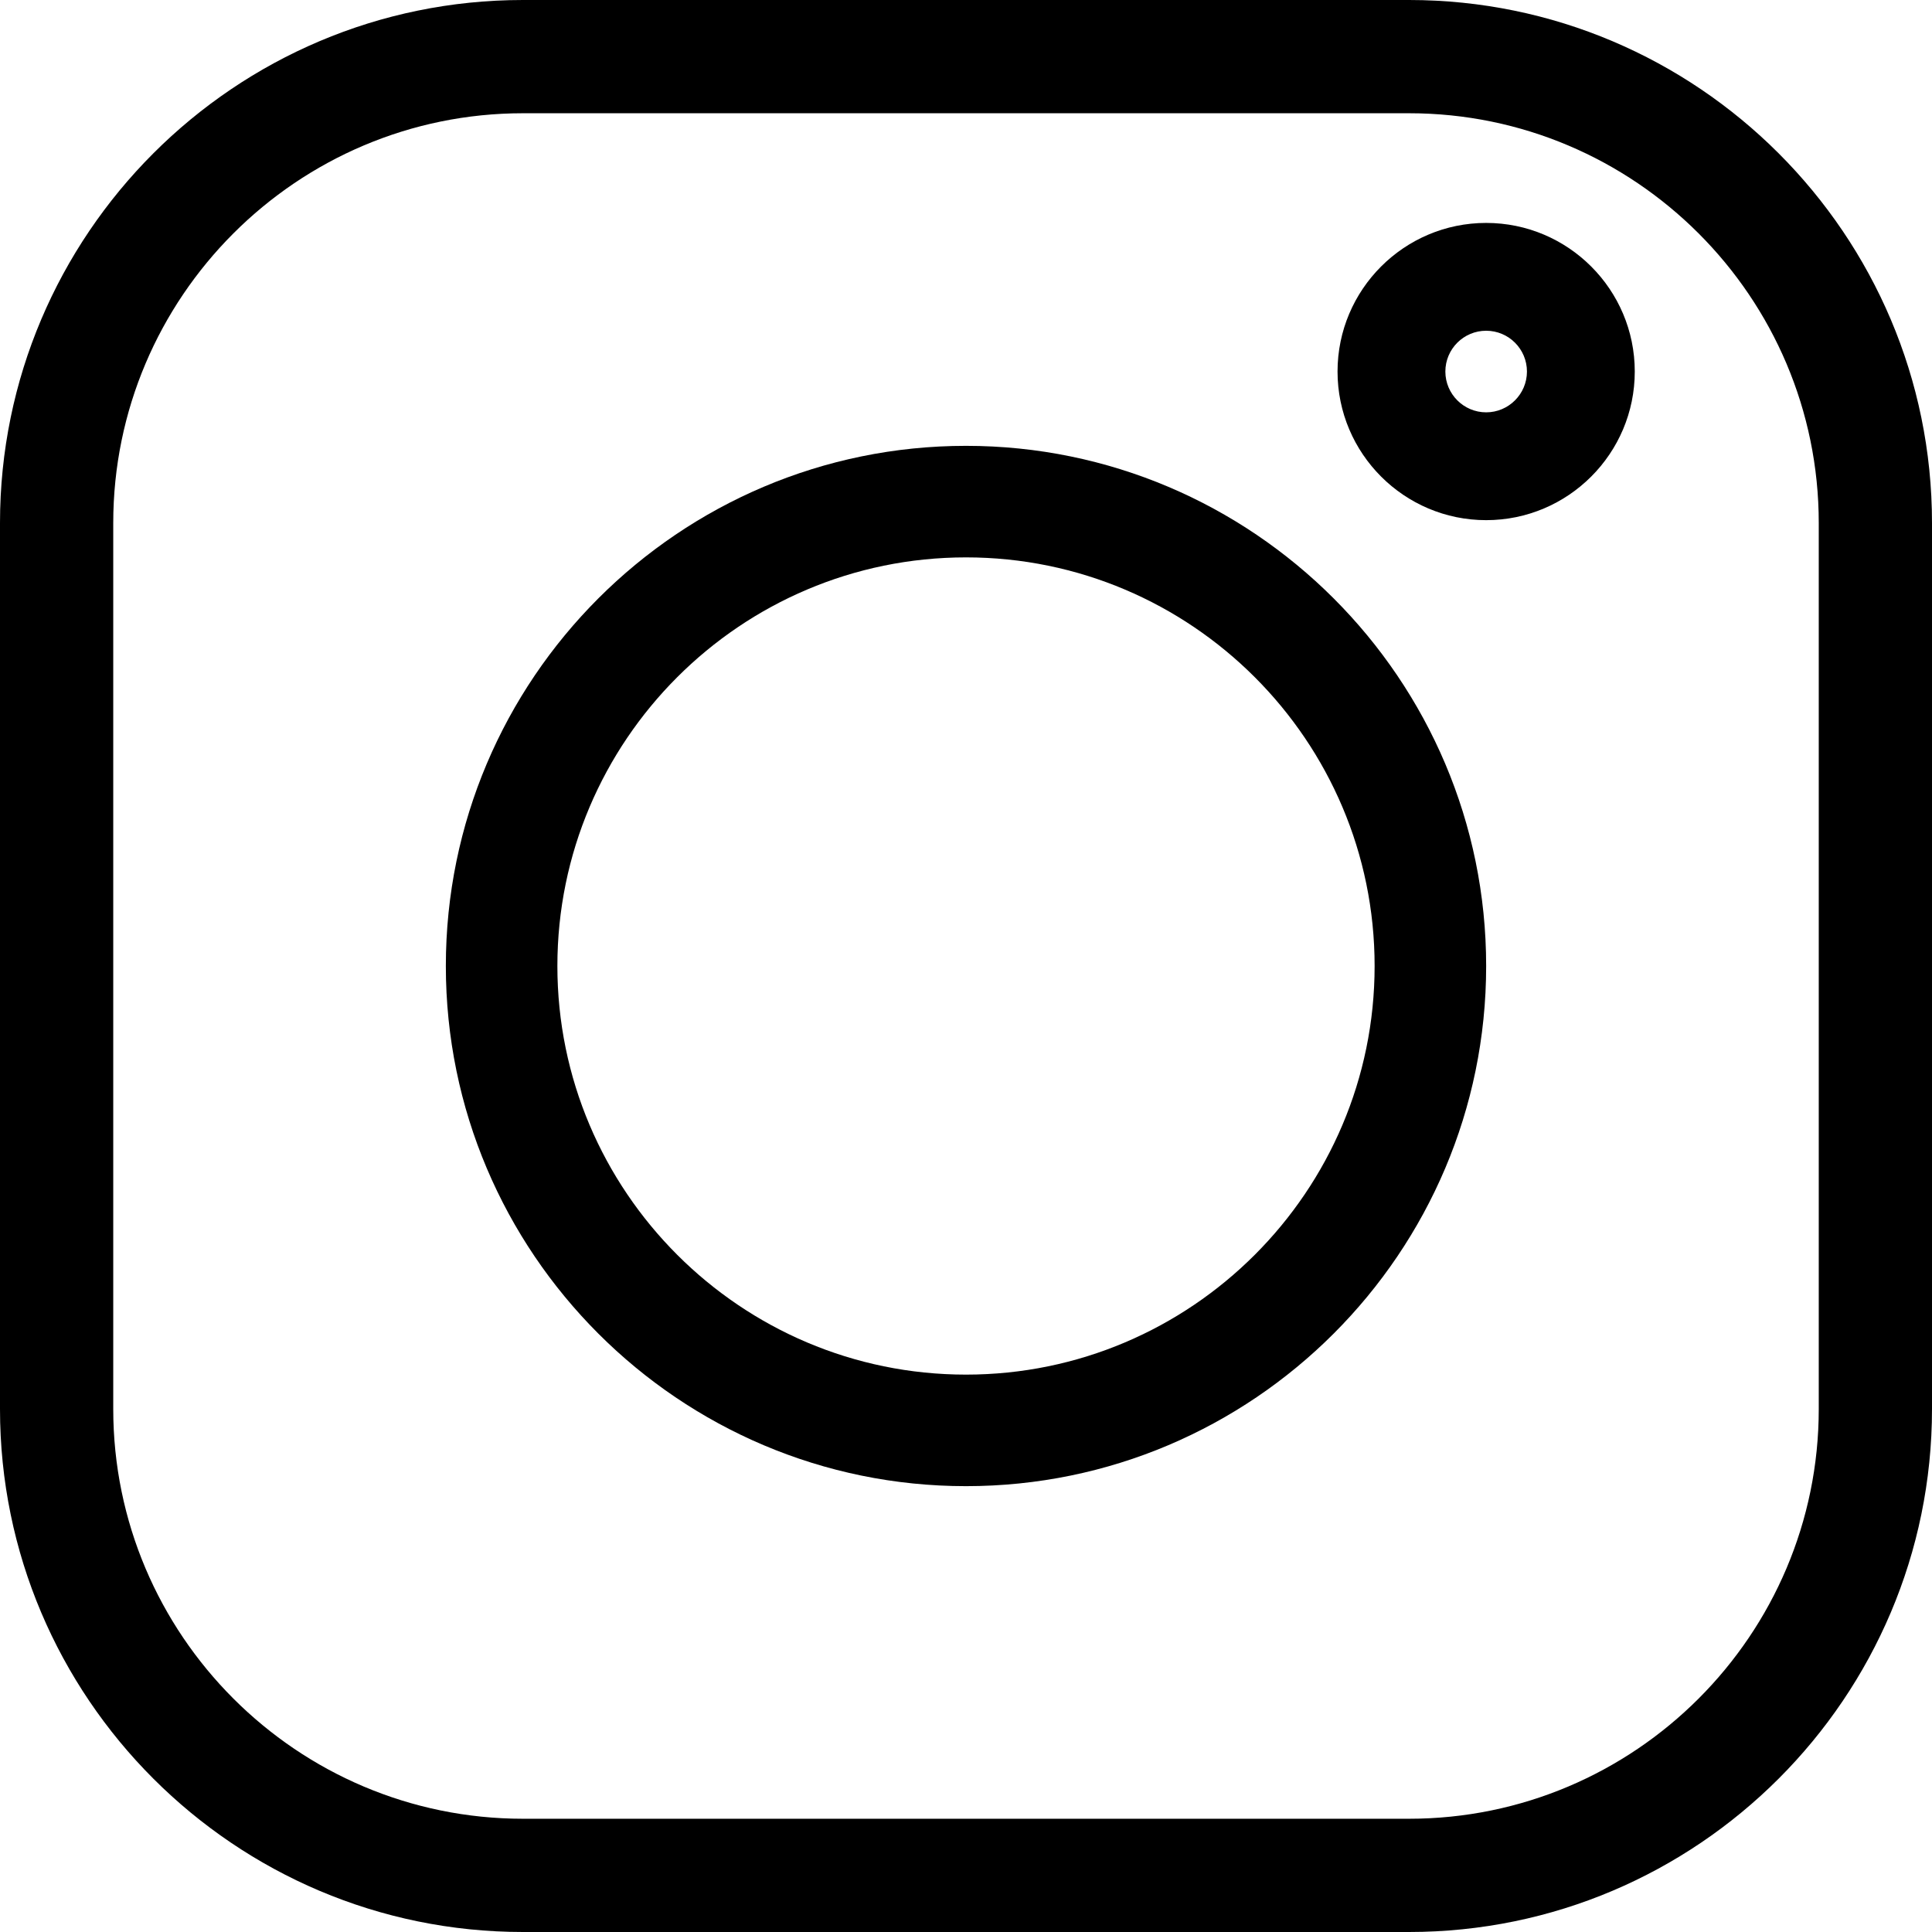
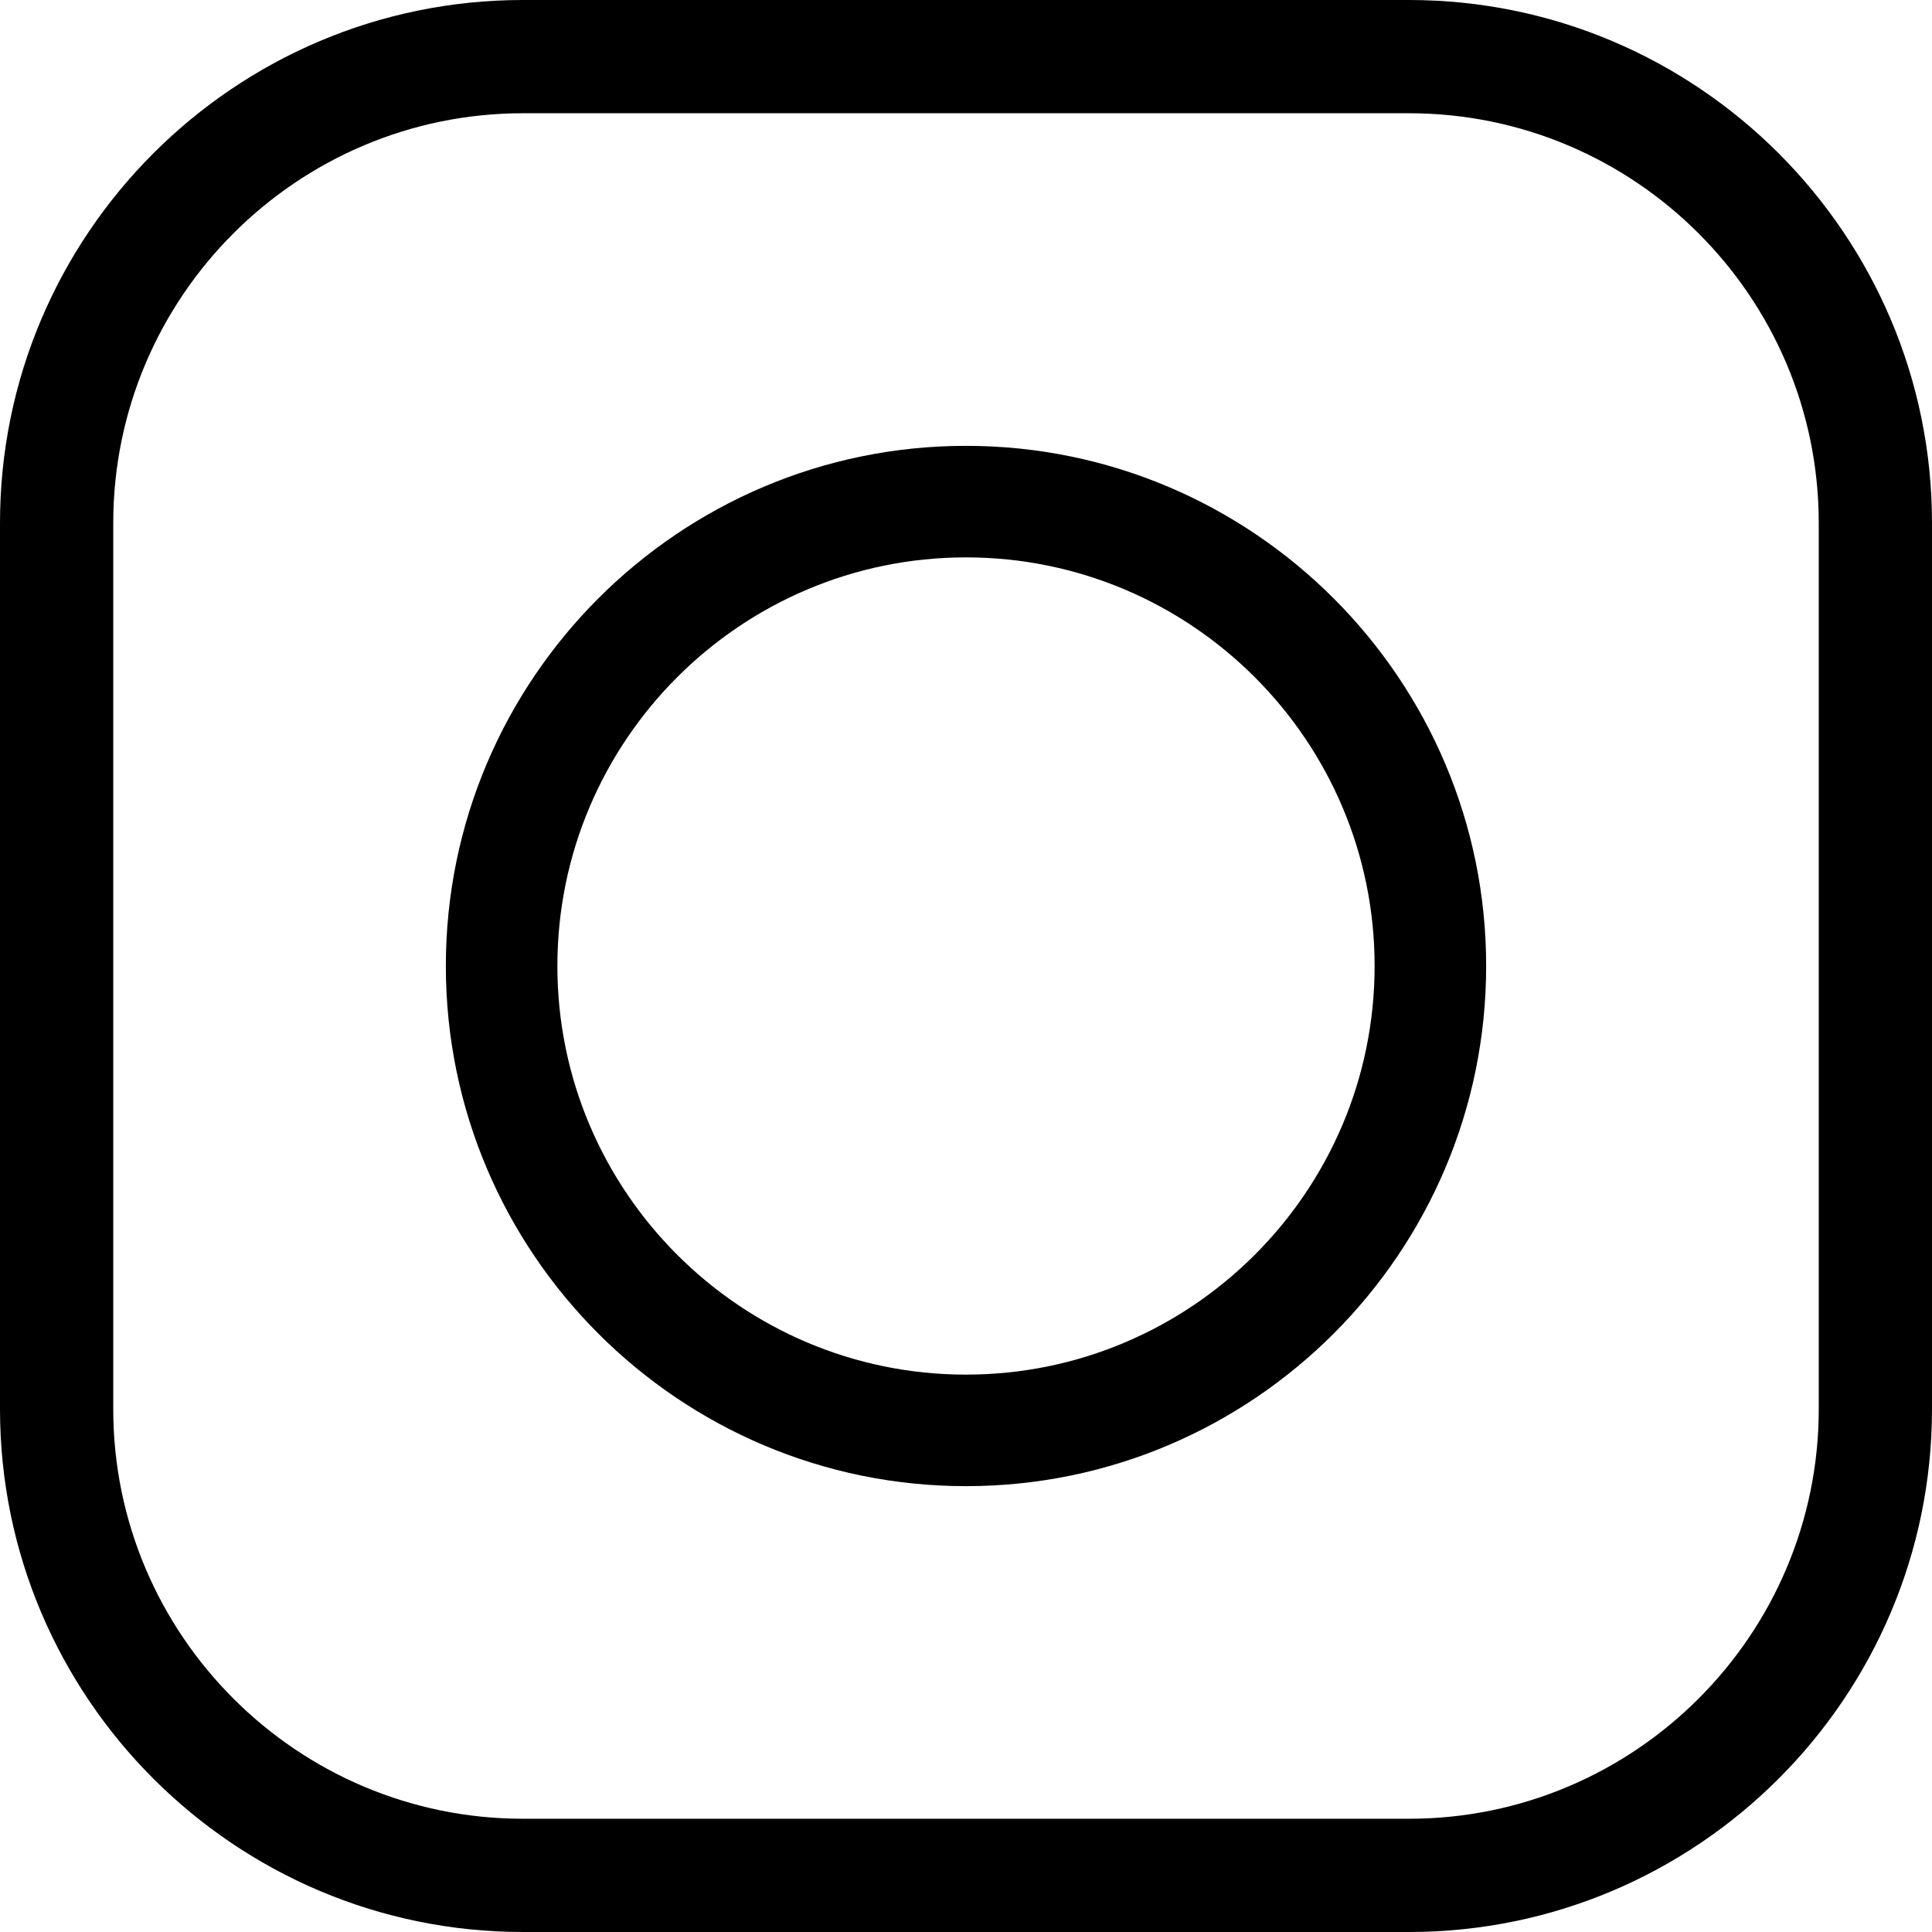
<svg xmlns="http://www.w3.org/2000/svg" width="26px" height="26px" viewBox="0 0 26 26" version="1.1">
  <title>ic-instagram</title>
  <desc>Created with Sketch.</desc>
  <g id="Page-1" stroke="none" stroke-width="1" fill="none" fill-rule="evenodd">
    <g id="ic-instagram" fill="#000000" fill-rule="nonzero">
      <path d="M18.962,0 L7.038,0 C3.157,0 0,3.157 0,7.038 L0,18.962 C0,22.843 3.157,26 7.038,26 L18.962,26 C22.843,26 26,22.843 26,18.962 L26,7.038 C26,3.157 22.843,0 18.962,0 Z M24.476,18.962 C24.476,22.002 22.002,24.476 18.962,24.476 L7.038,24.476 C3.998,24.476 1.524,22.002 1.524,18.962 L1.524,7.038 C1.524,3.998 3.998,1.524 7.038,1.524 L18.962,1.524 C22.002,1.524 24.476,3.998 24.476,7.038 L24.476,18.962 Z" id="Shape" />
      <path d="M13,6 C9.14,6 6,9.14 6,13 C6,16.86 9.14,20 13,20 C16.86,20 20,16.86 20,13 C20,9.14 16.86,6 13,6 Z M13,18.499 C9.968,18.499 7.501,16.032 7.501,13 C7.501,9.968 9.968,7.501 13,7.501 C16.032,7.501 18.499,9.968 18.499,13 C18.499,16.032 16.032,18.499 13,18.499 Z" id="Shape" />
-       <path d="M20,3 C18.897,3 18,3.897 18,5 C18,6.103 18.897,7 20,7 C21.103,7 22,6.103 22,5 C22,3.897 21.103,3 20,3 Z M20,5.549 C19.697,5.549 19.451,5.302 19.451,5 C19.451,4.697 19.697,4.451 20,4.451 C20.303,4.451 20.549,4.697 20.549,5 C20.549,5.302 20.303,5.549 20,5.549 Z" id="Shape" />
    </g>
  </g>
</svg>